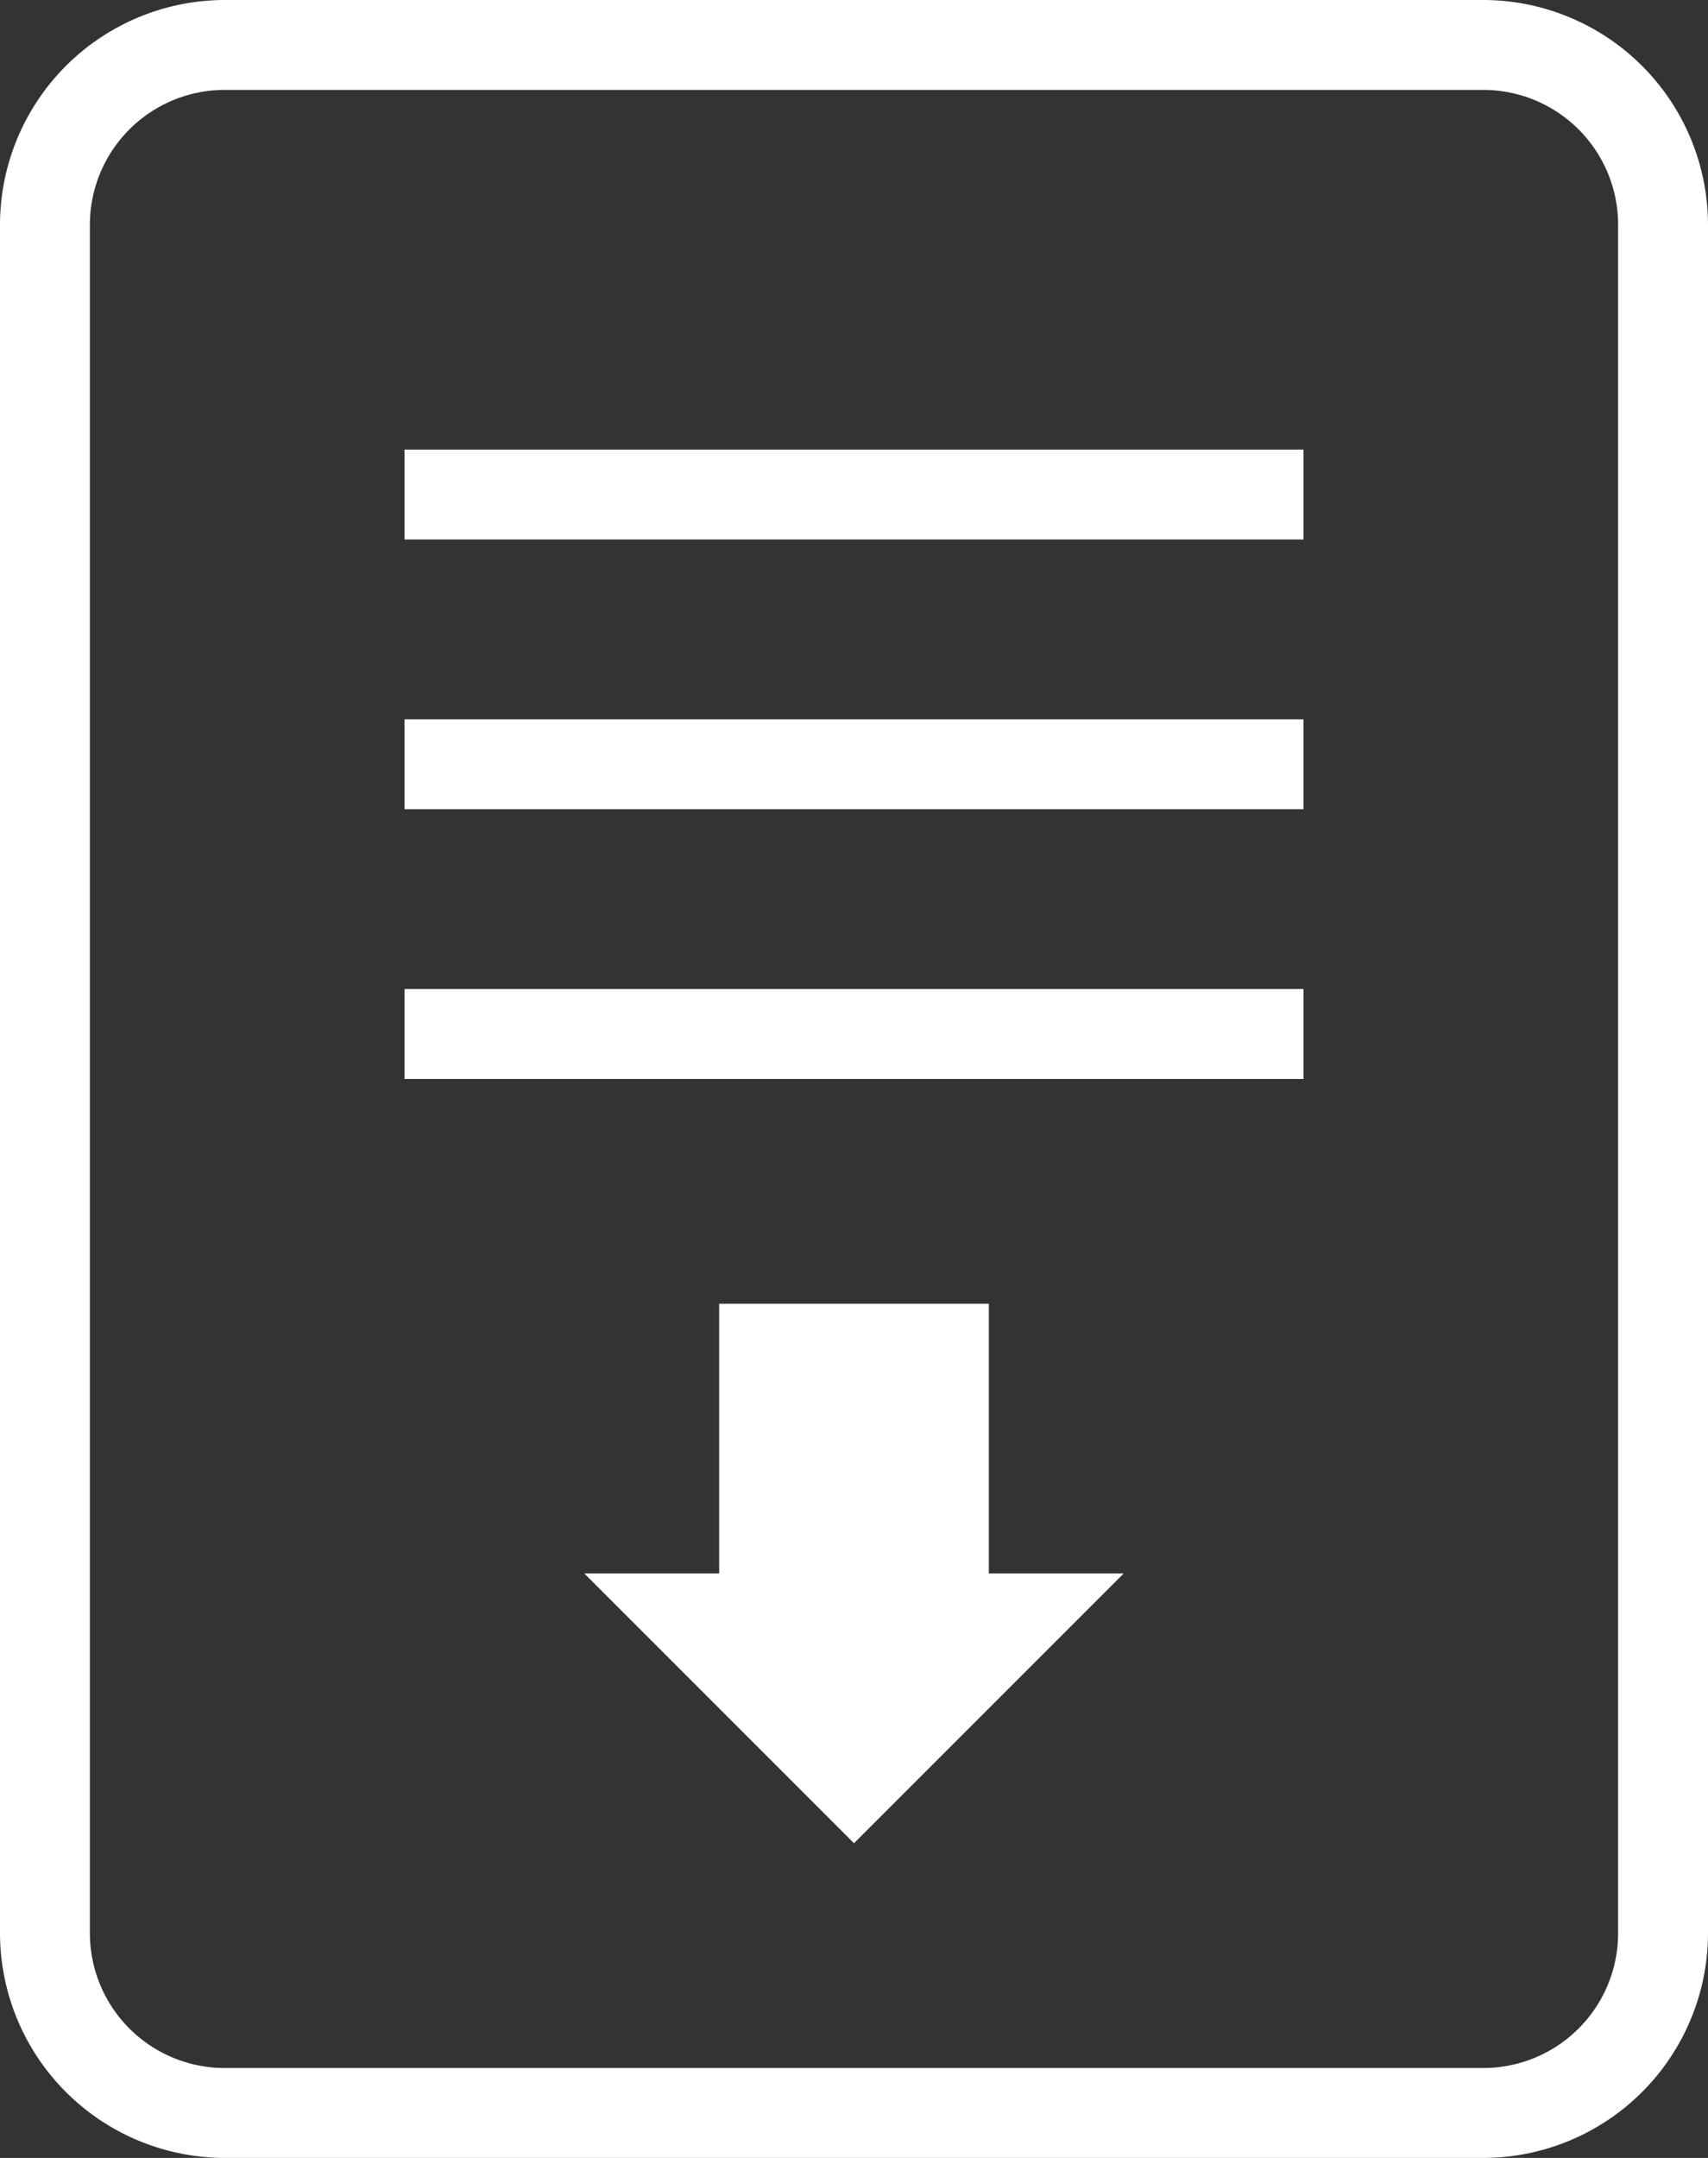
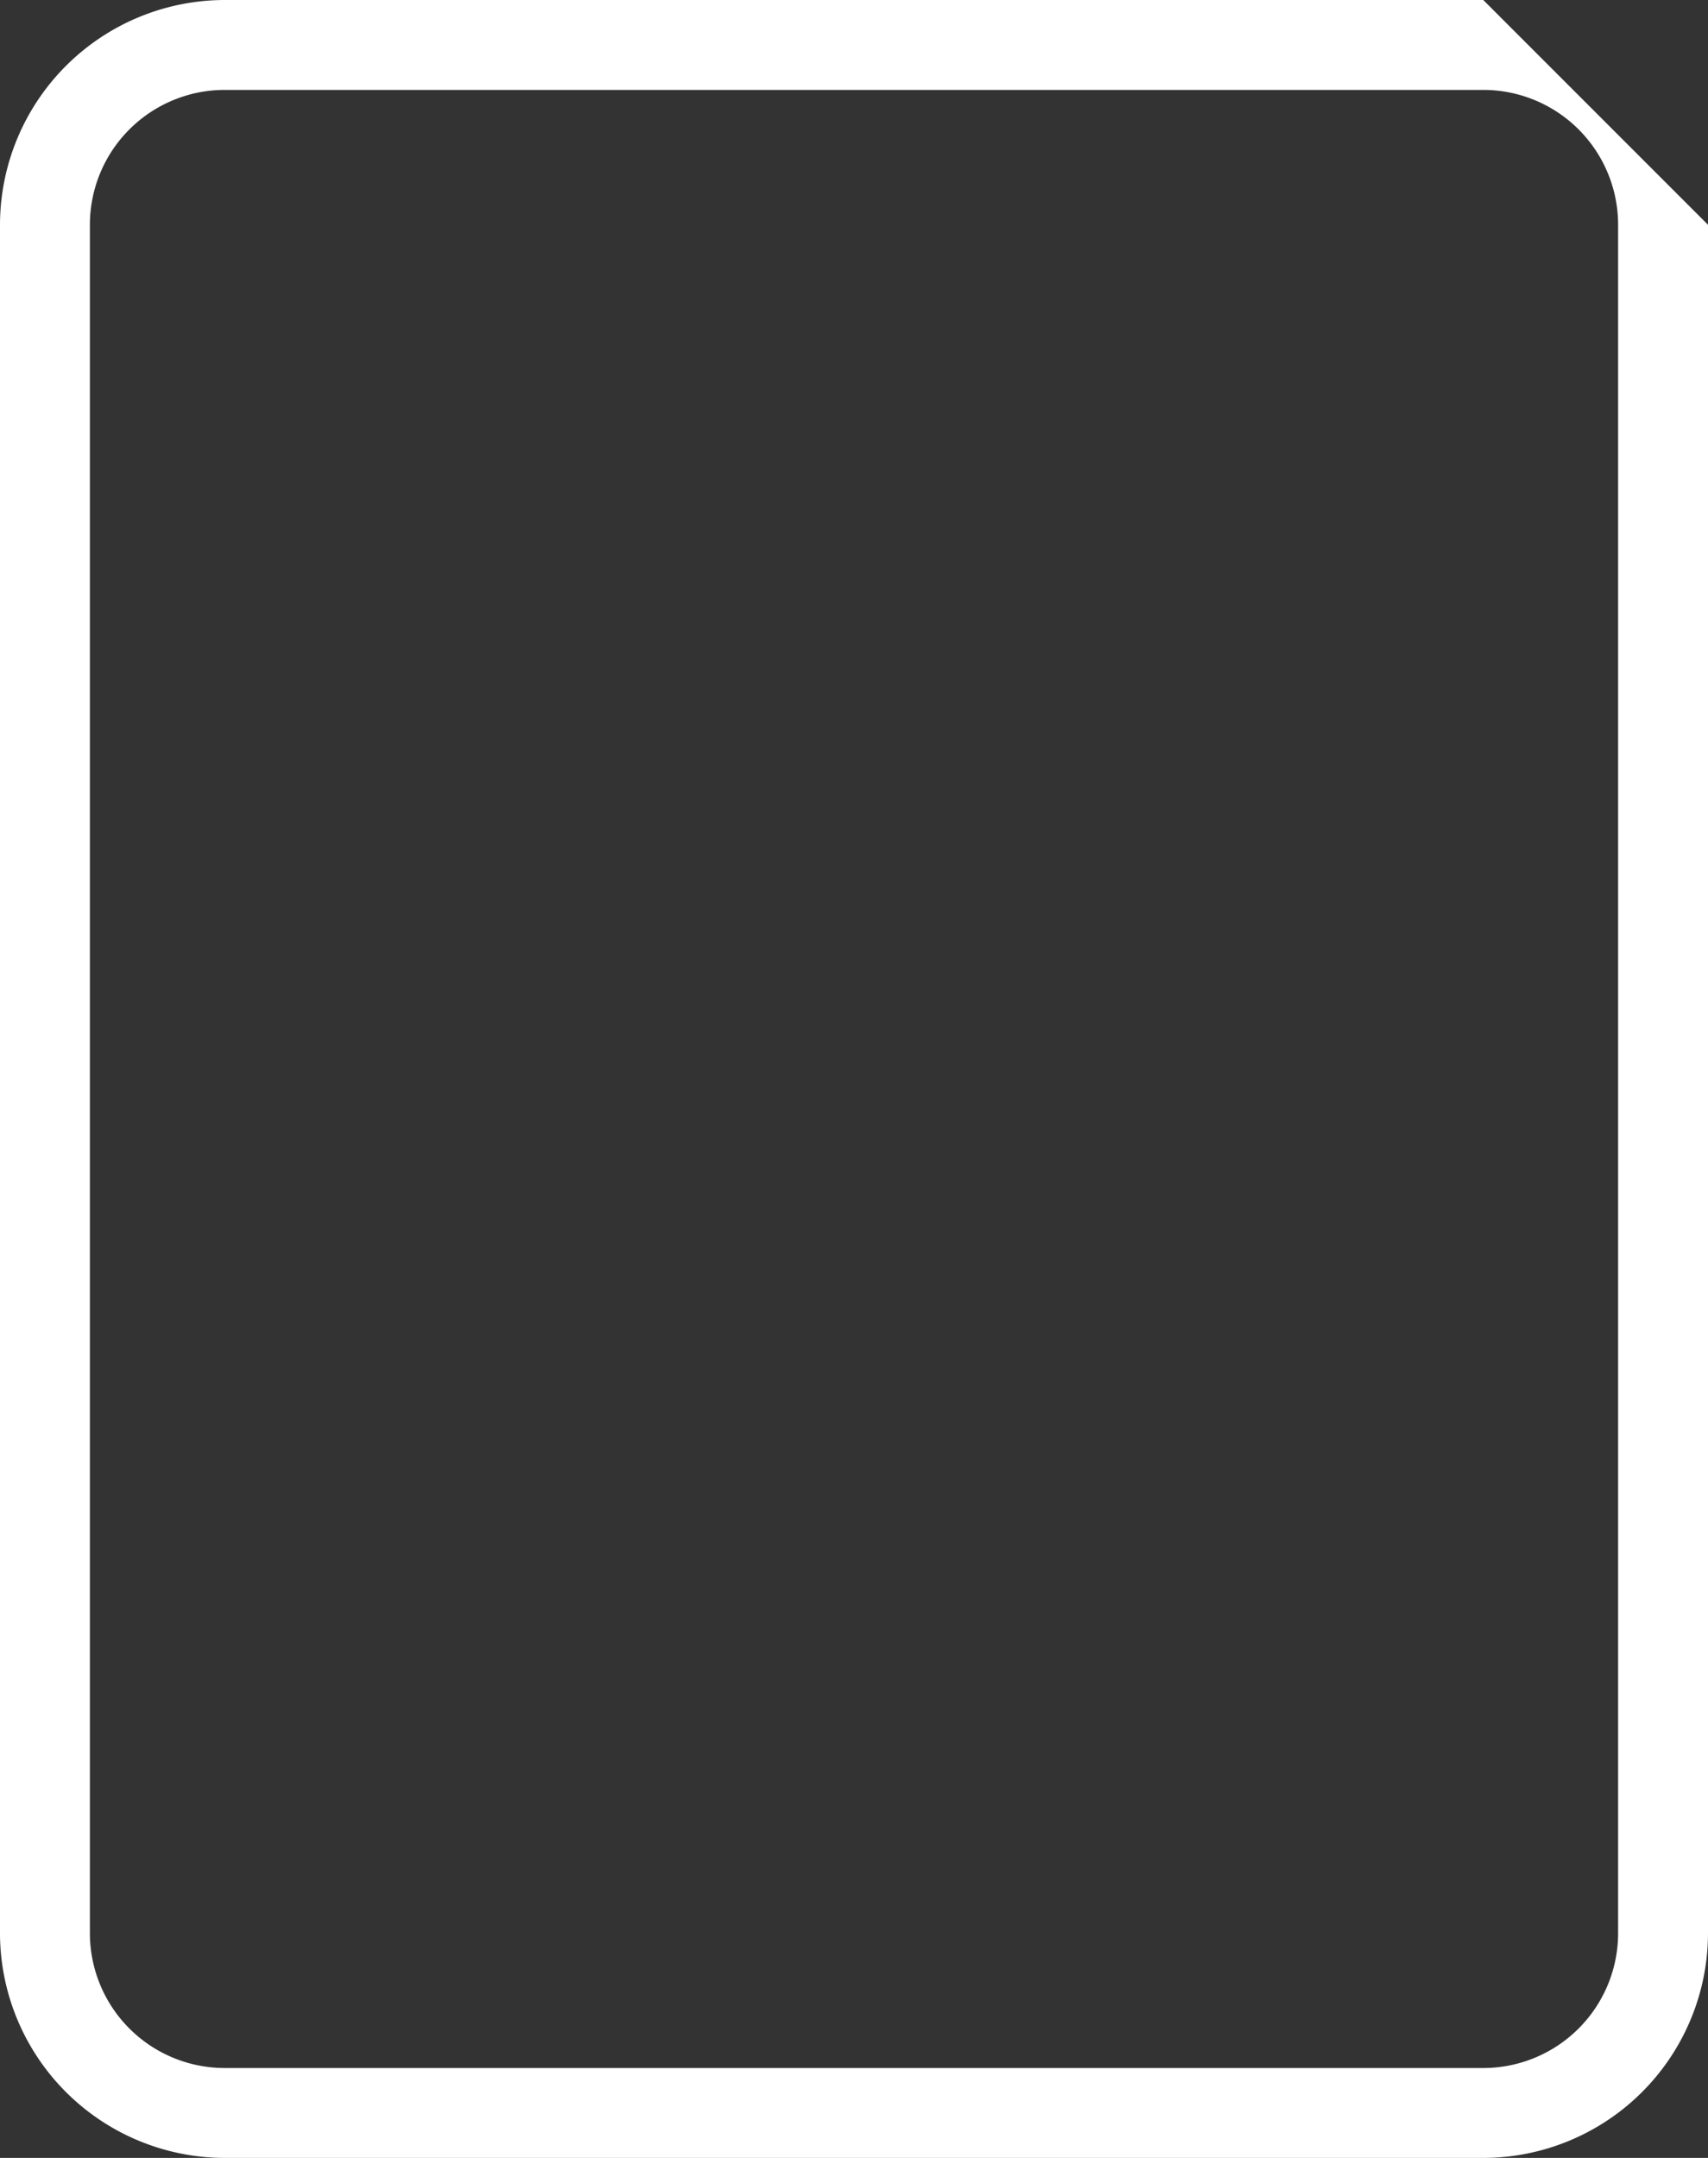
<svg xmlns="http://www.w3.org/2000/svg" width="38" height="48" viewBox="0 0 38 48">
  <rect x="0" y="0" width="38" height="48" fill="#333333" stroke="none" />
  <g id="グループ_234" data-name="グループ 234" transform="translate(-981 -5016)">
-     <path id="パス_6" data-name="パス 6" d="M1014,4986H986a5.006,5.006,0,0,0-5,5v38a5.006,5.006,0,0,0,5,5h28a5.006,5.006,0,0,0,5-5v-38A5.006,5.006,0,0,0,1014,4986Zm3,43a3,3,0,0,1-3,3H986a3,3,0,0,1-3-3v-38a3,3,0,0,1,3-3h28a3,3,0,0,1,3,3Z" transform="translate(0 30)" fill="#fff" />
-     <rect id="長方形_53" data-name="長方形 53" width="20" height="2" transform="translate(990 5026)" fill="#fff" />
-     <rect id="長方形_54" data-name="長方形 54" width="20" height="2" transform="translate(990 5032)" fill="#fff" />
-     <rect id="長方形_55" data-name="長方形 55" width="20" height="2" transform="translate(990 5038)" fill="#fff" />
-     <path id="パス_7" data-name="パス 7" d="M1003,5015h-6v6h-3l6,6,6-6h-3Z" transform="translate(0 30)" fill="#fff" />
+     <path id="パス_6" data-name="パス 6" d="M1014,4986H986a5.006,5.006,0,0,0-5,5v38a5.006,5.006,0,0,0,5,5h28a5.006,5.006,0,0,0,5-5v-38Zm3,43a3,3,0,0,1-3,3H986a3,3,0,0,1-3-3v-38a3,3,0,0,1,3-3h28a3,3,0,0,1,3,3Z" transform="translate(0 30)" fill="#fff" />
  </g>
</svg>